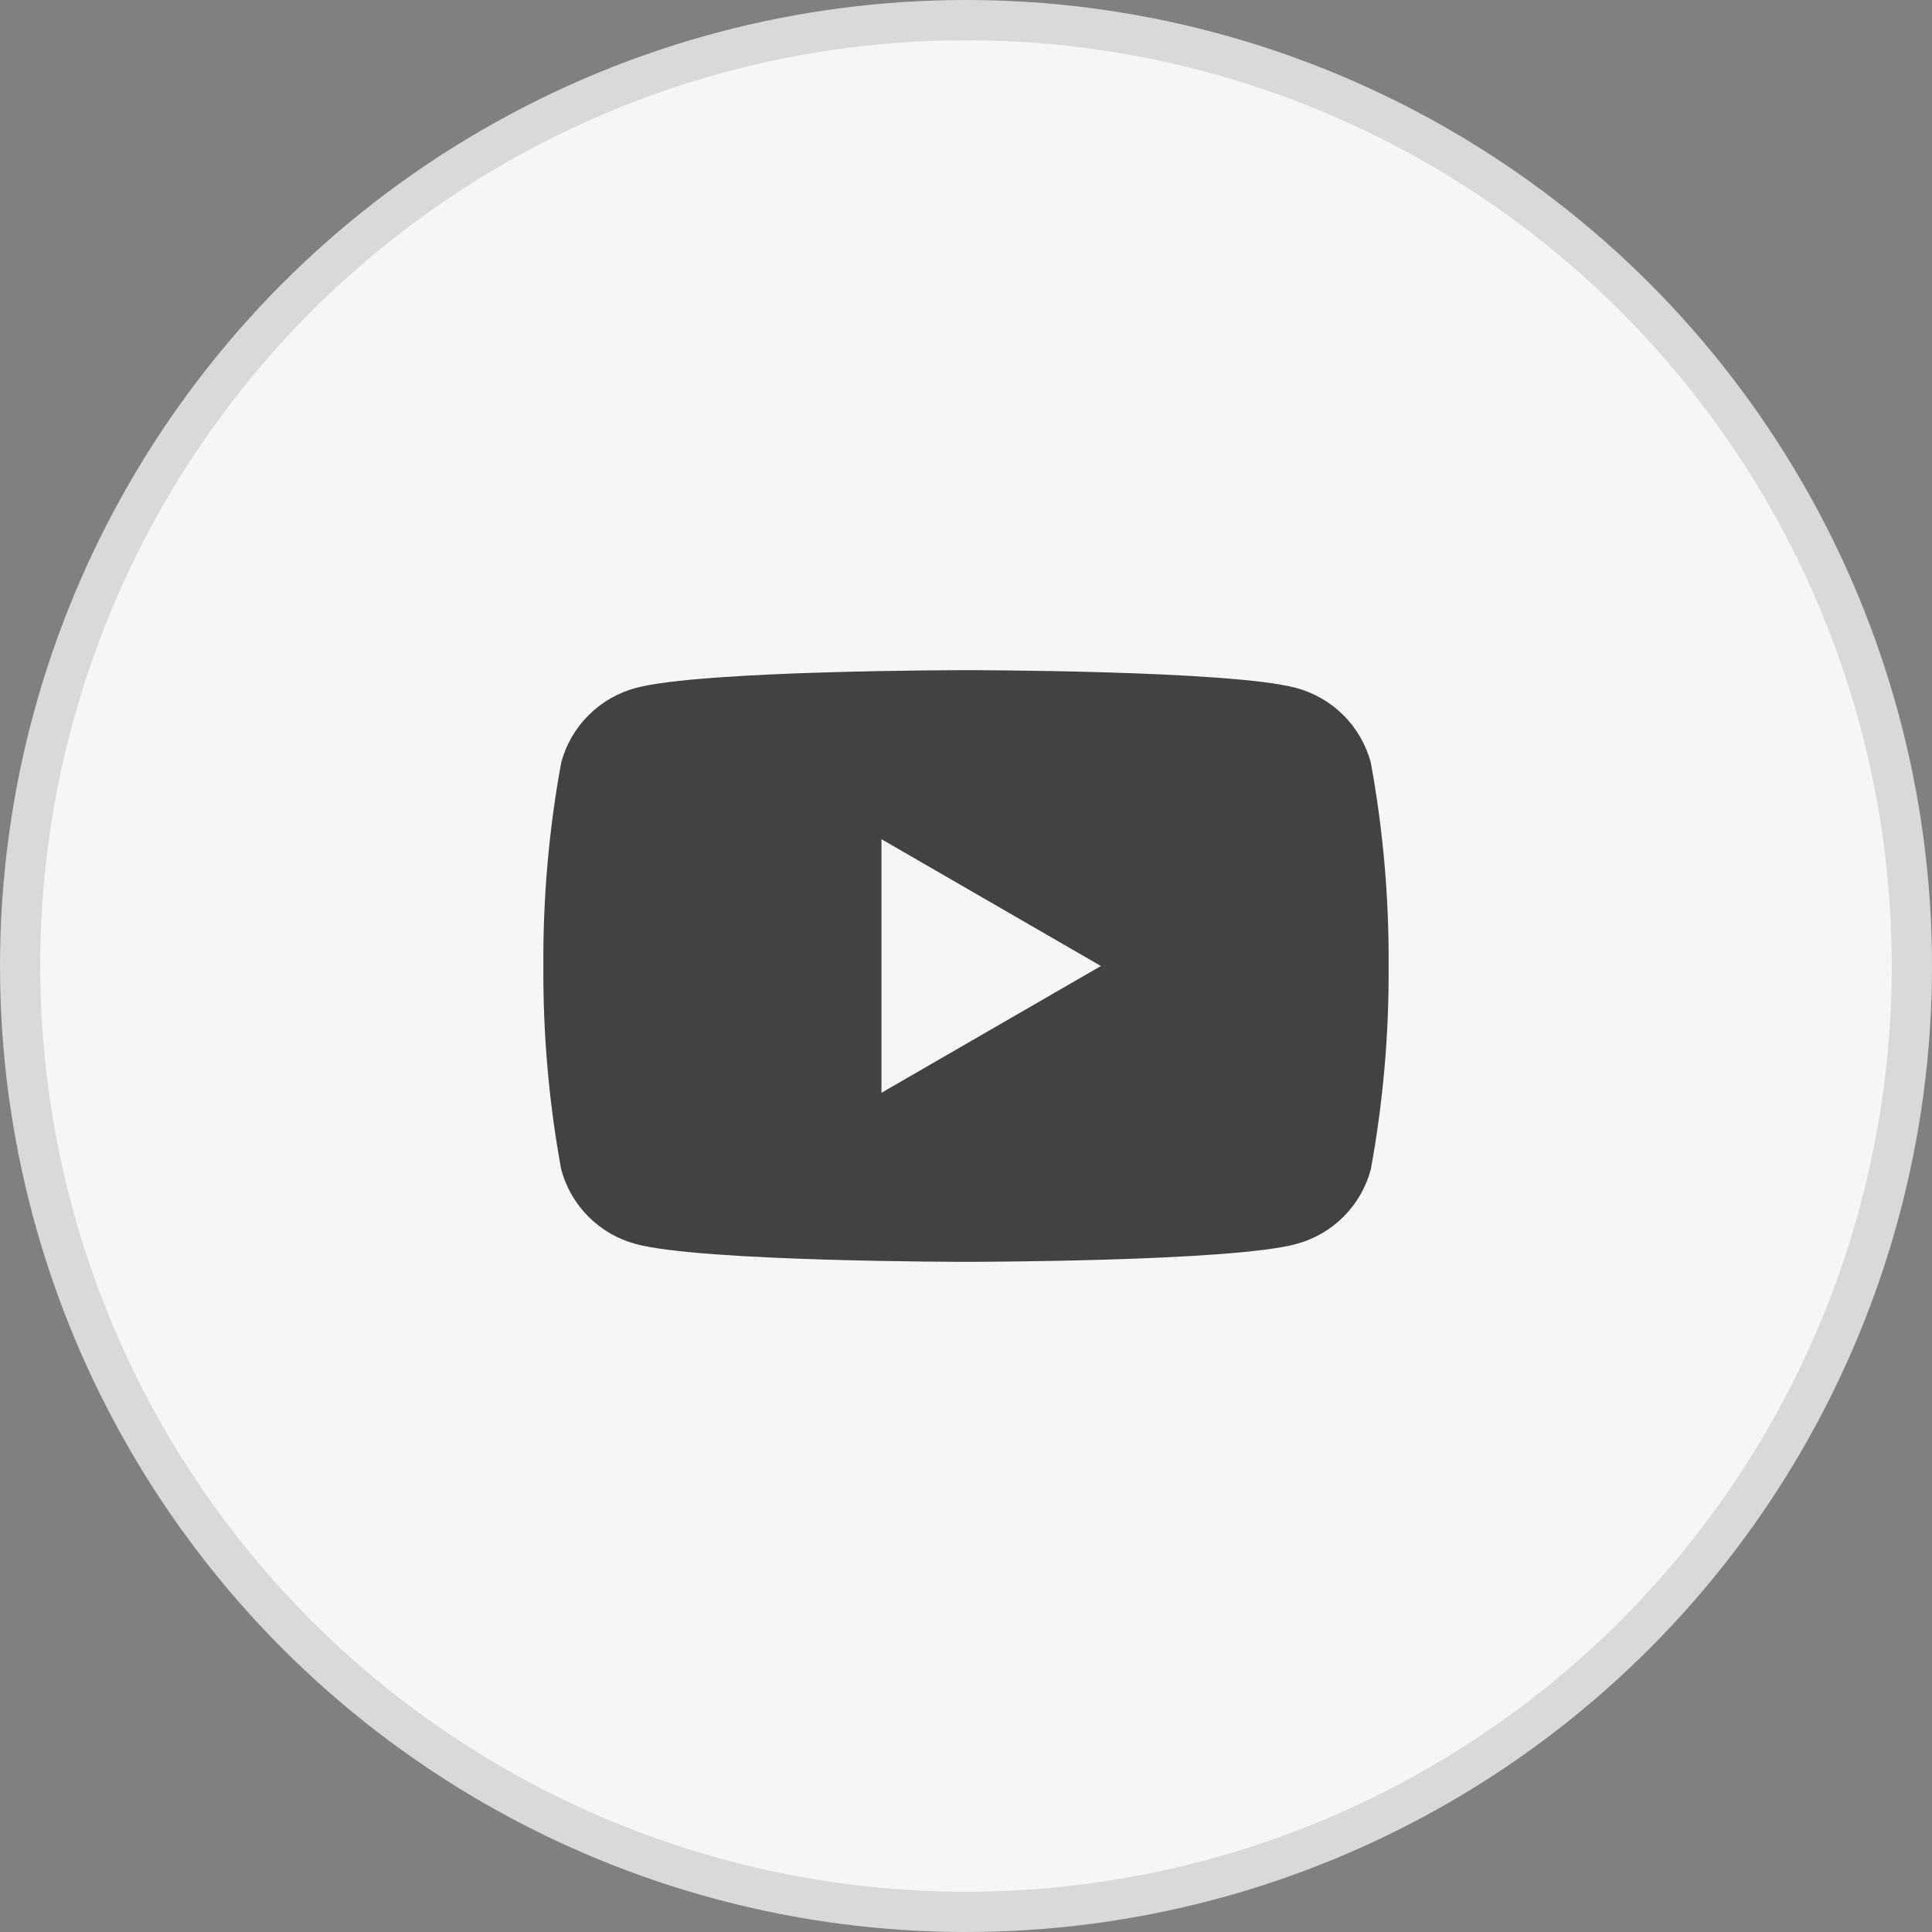
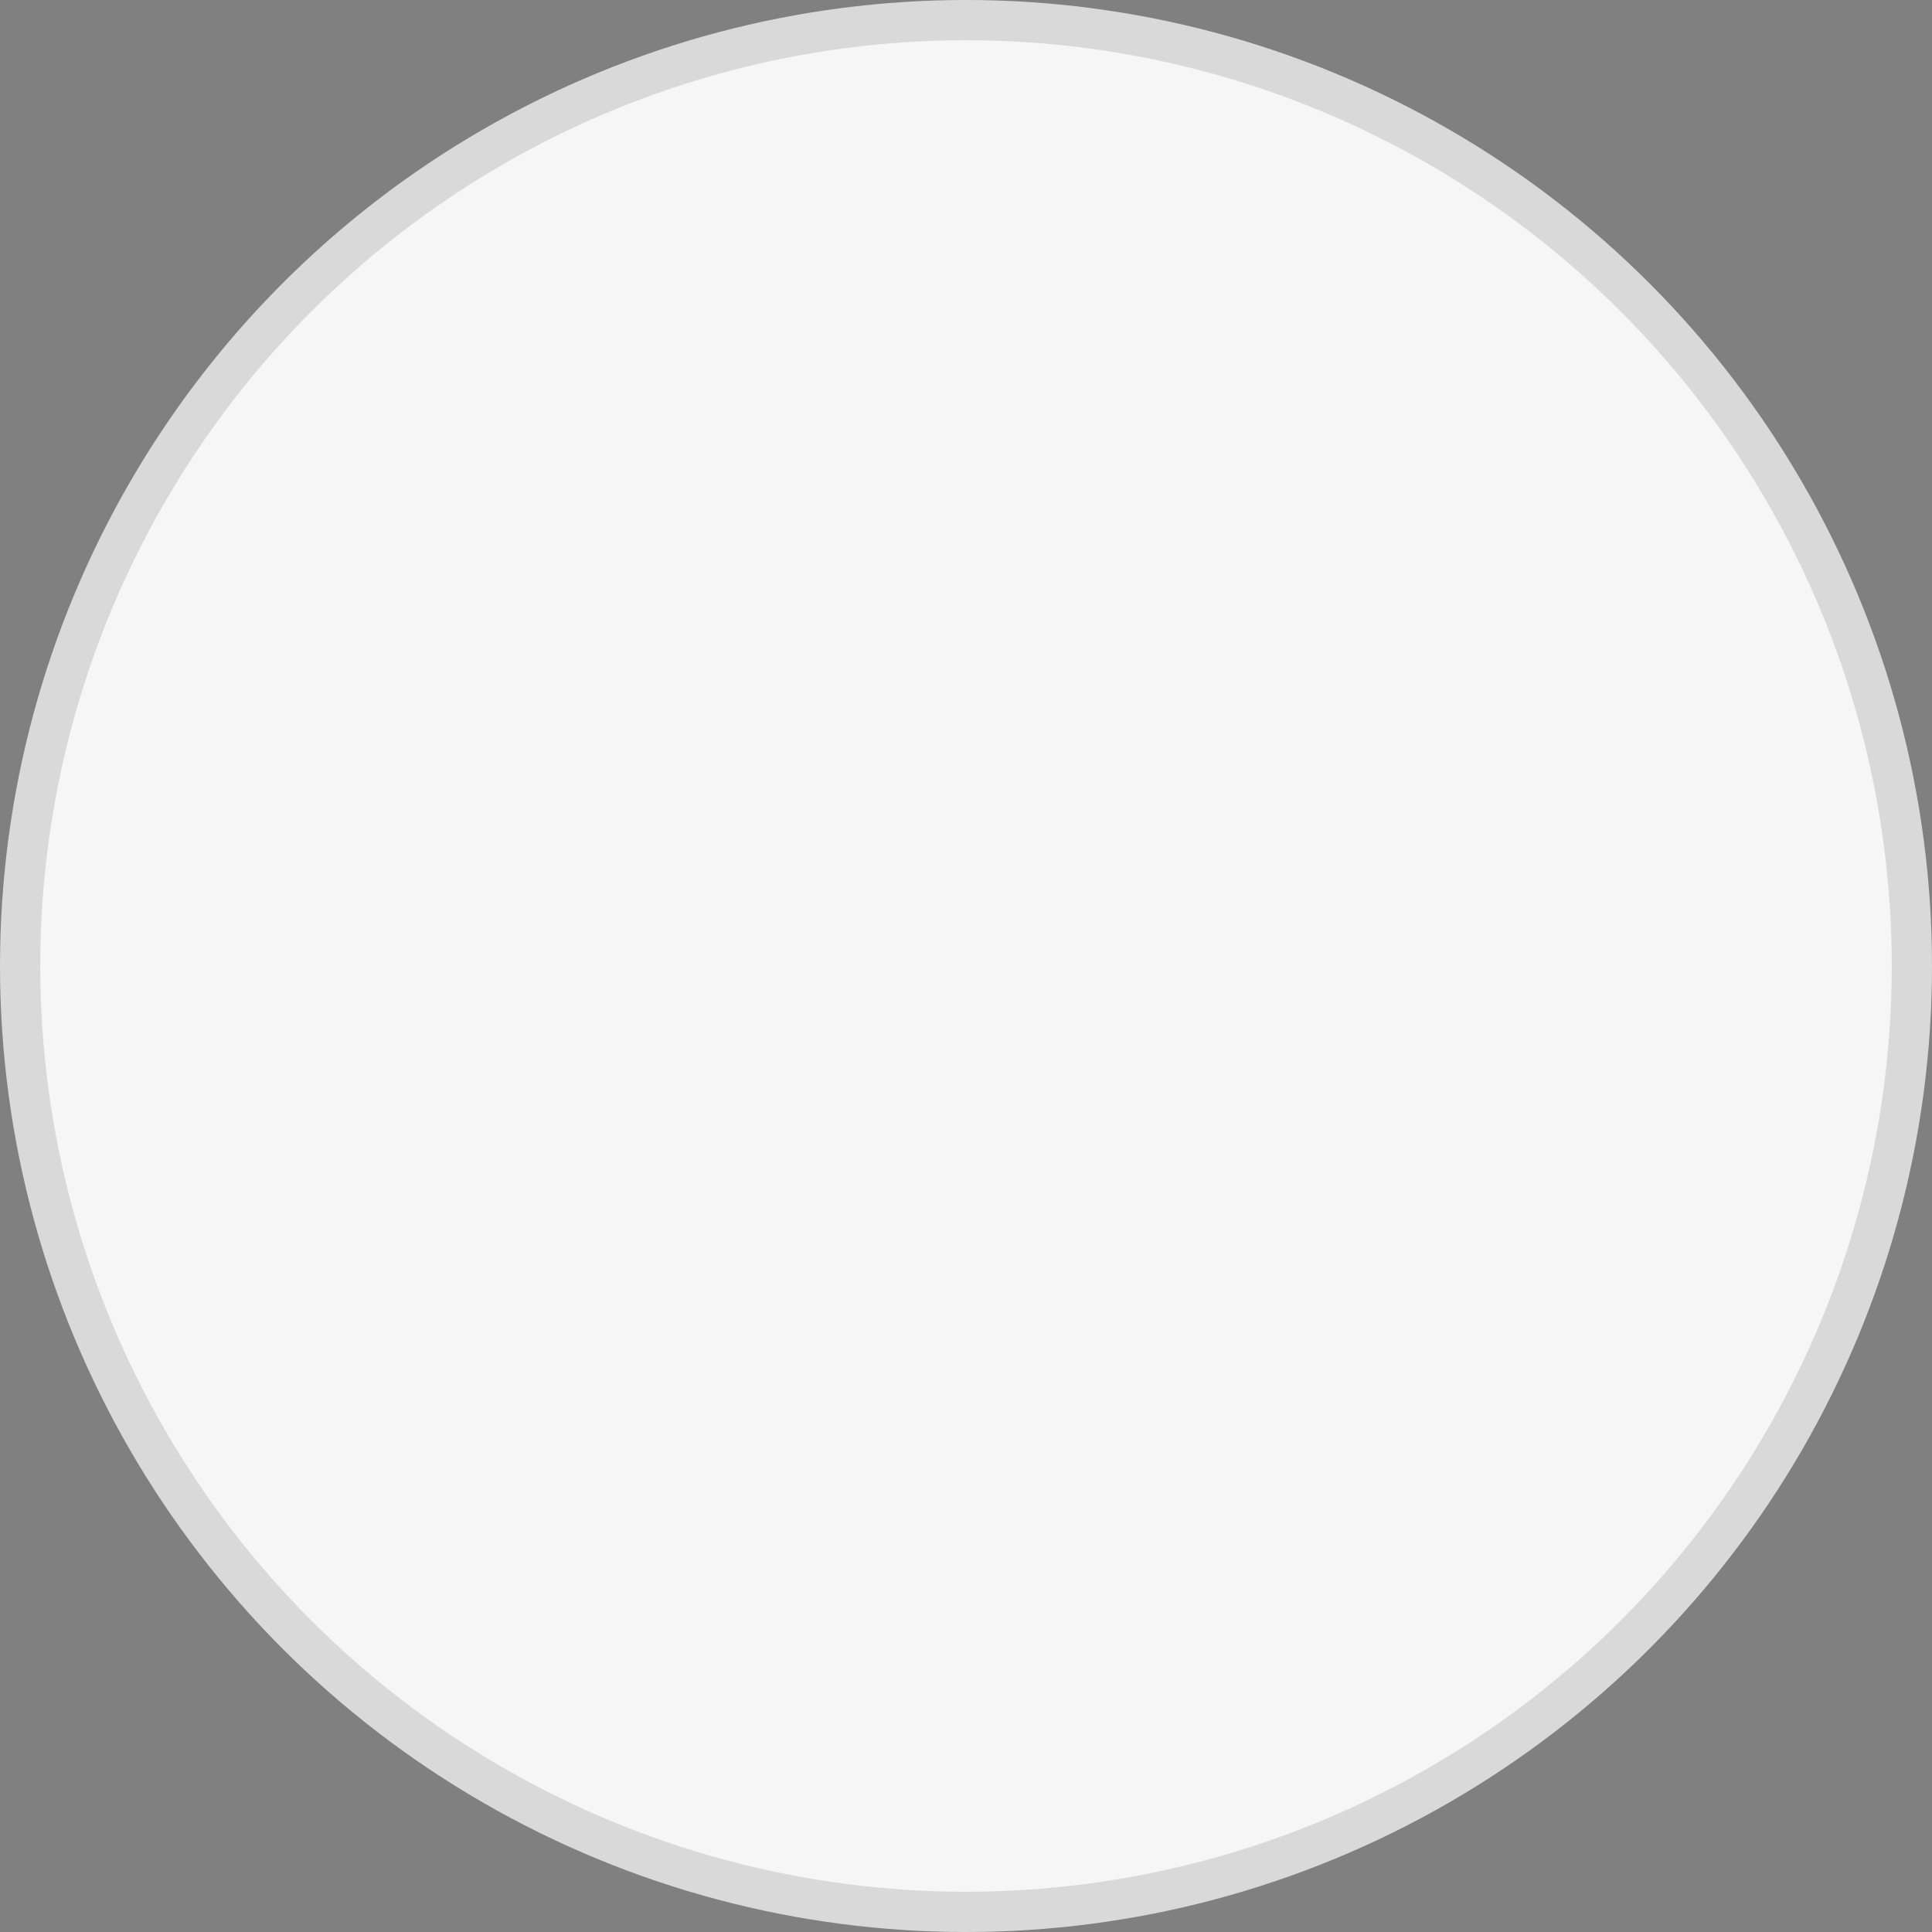
<svg xmlns="http://www.w3.org/2000/svg" width="48" height="48" viewBox="0 0 48 48" fill="none">
  <rect x="0" y="0" width="48" height="48" fill="#808080" stroke="none" />
  <circle cx="24" cy="24" r="23.5" fill="#F6F6F6" stroke="#D9D9D9" />
-   <path d="M34.057 18.945C33.938 18.501 33.704 18.096 33.379 17.771C33.054 17.446 32.649 17.212 32.205 17.092C30.57 16.65 24 16.65 24 16.65C24 16.65 17.43 16.65 15.795 17.092C15.351 17.212 14.946 17.446 14.621 17.771C14.296 18.096 14.062 18.501 13.943 18.945C13.637 20.612 13.489 22.305 13.5 24C13.489 25.695 13.637 27.387 13.943 29.055C14.062 29.499 14.296 29.904 14.621 30.229C14.946 30.554 15.351 30.788 15.795 30.907C17.43 31.35 24 31.35 24 31.35C24 31.35 30.57 31.35 32.205 30.907C32.649 30.788 33.054 30.554 33.379 30.229C33.704 29.904 33.938 29.499 34.057 29.055C34.363 27.387 34.511 25.695 34.5 24C34.511 22.305 34.363 20.612 34.057 18.945ZM21.9 27.15V20.85L27.352 24L21.9 27.15Z" fill="#424242" />
</svg>